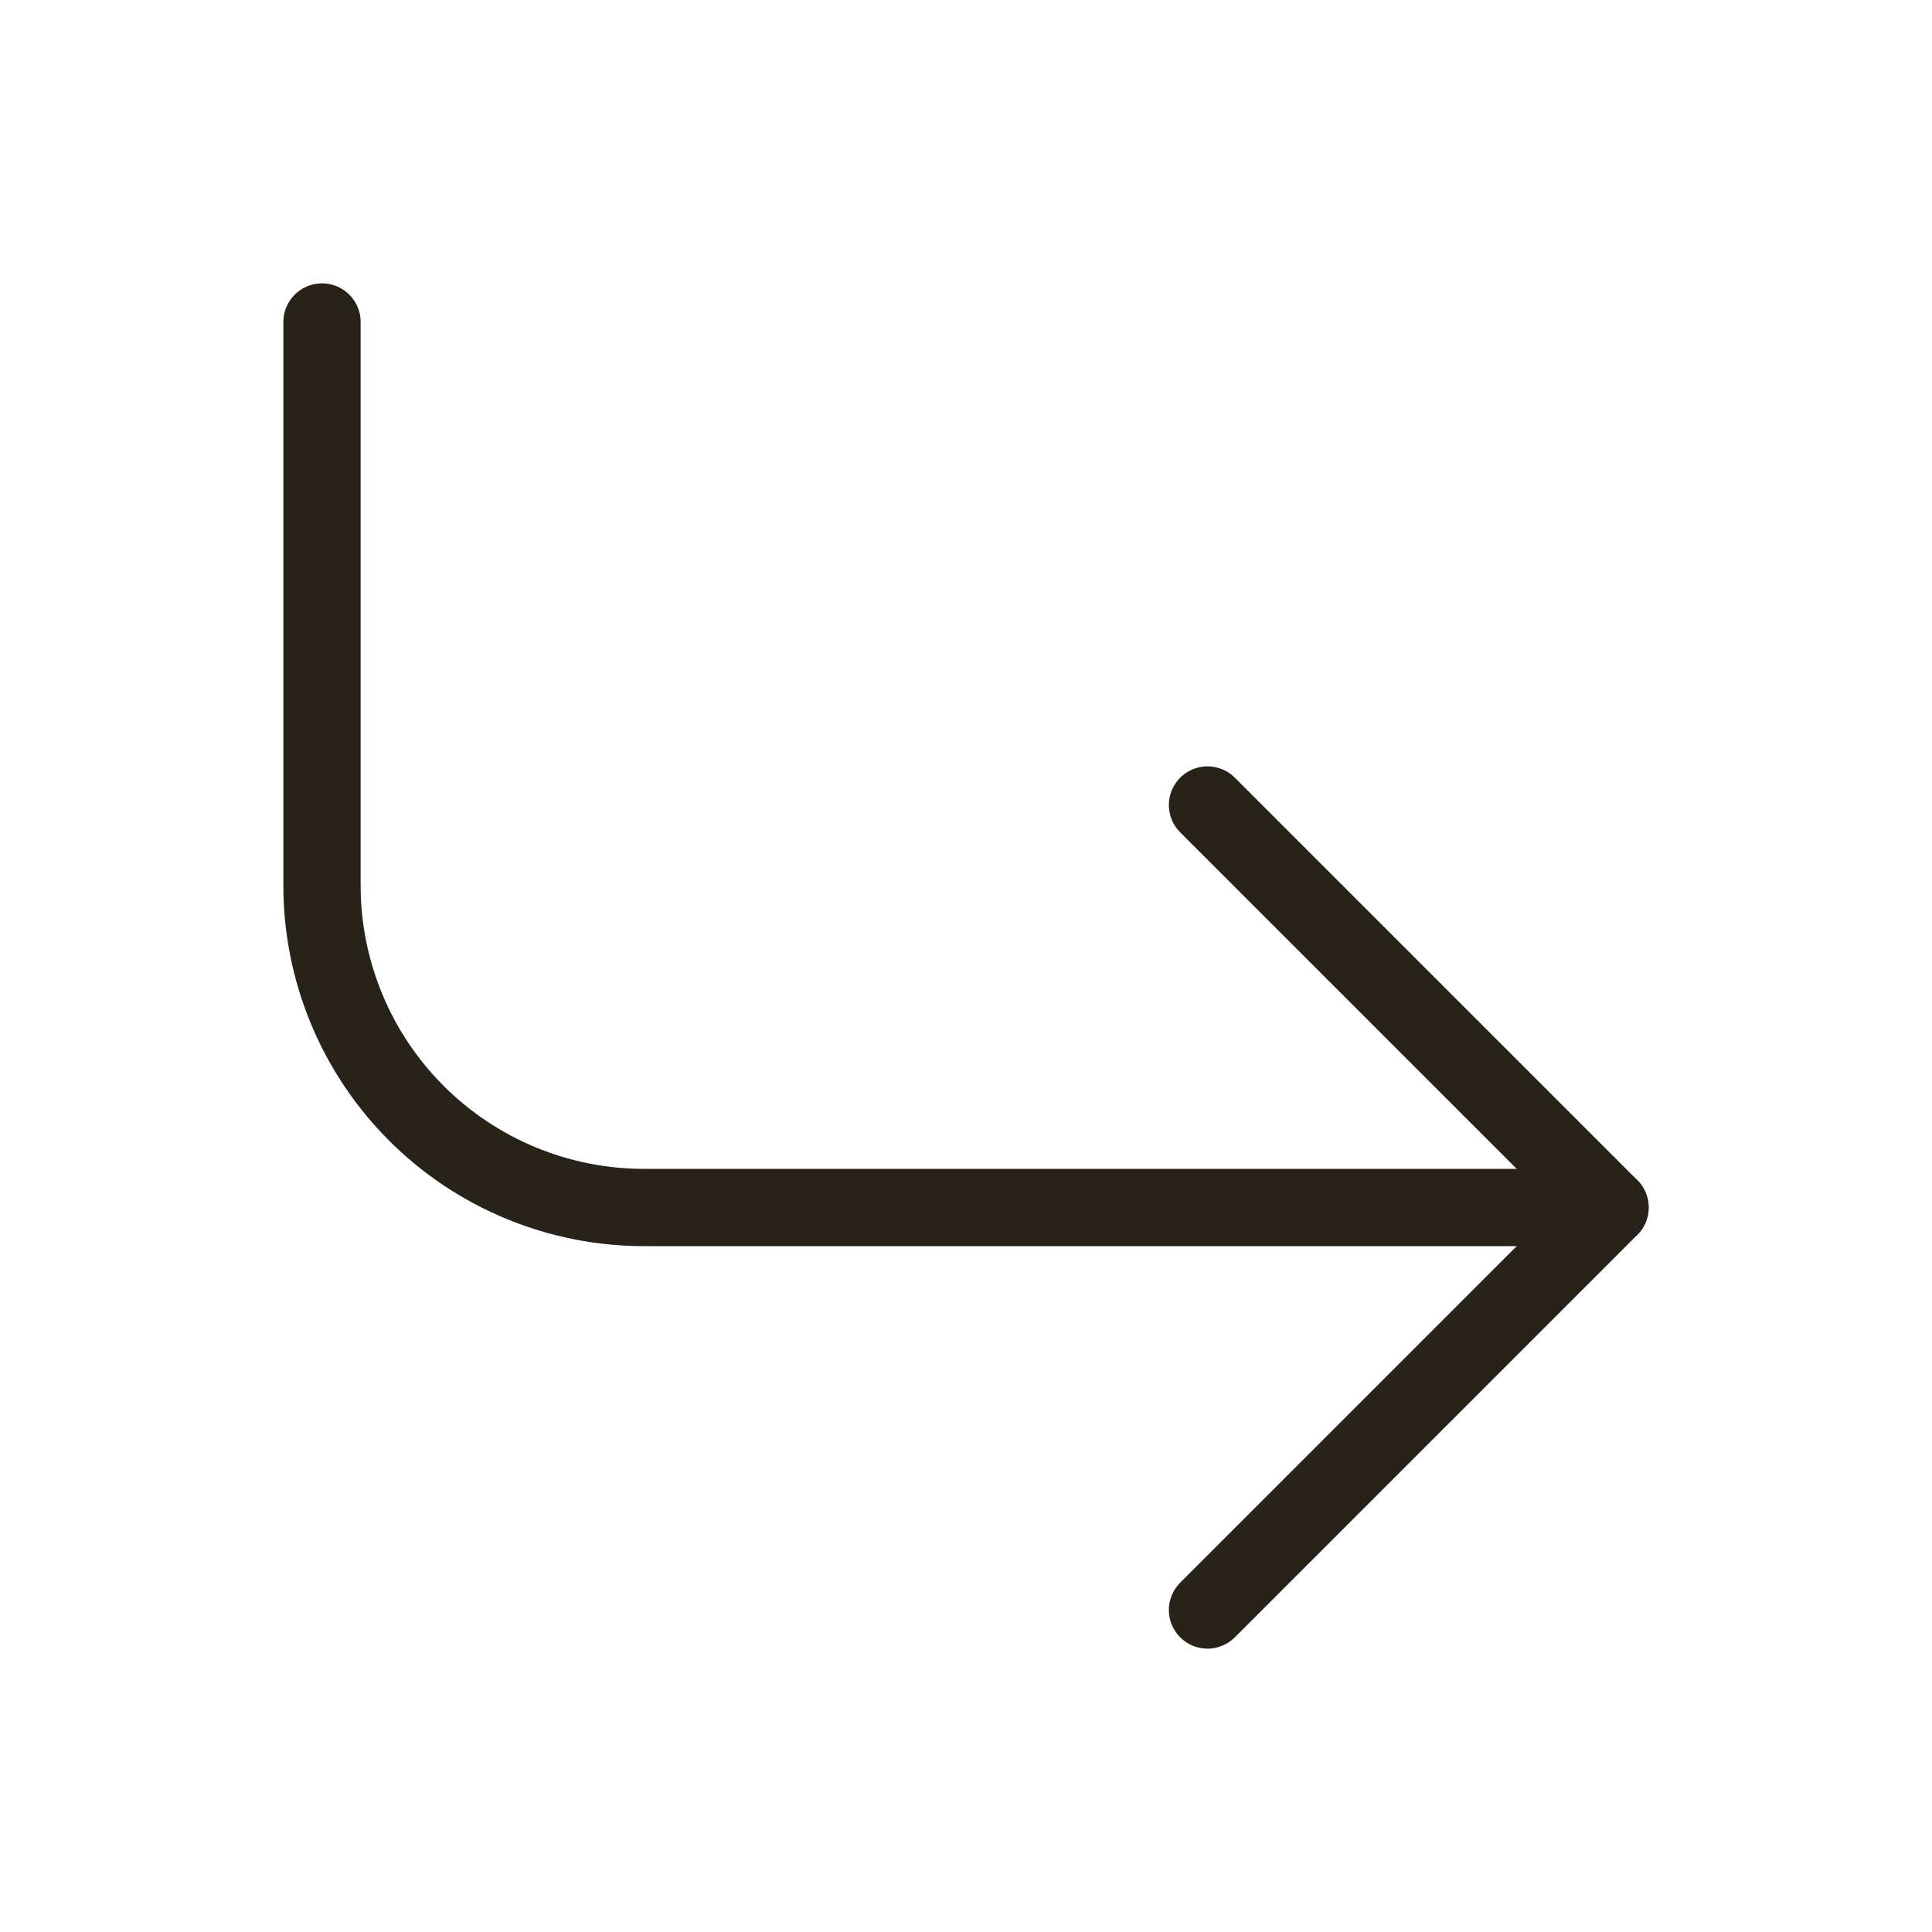
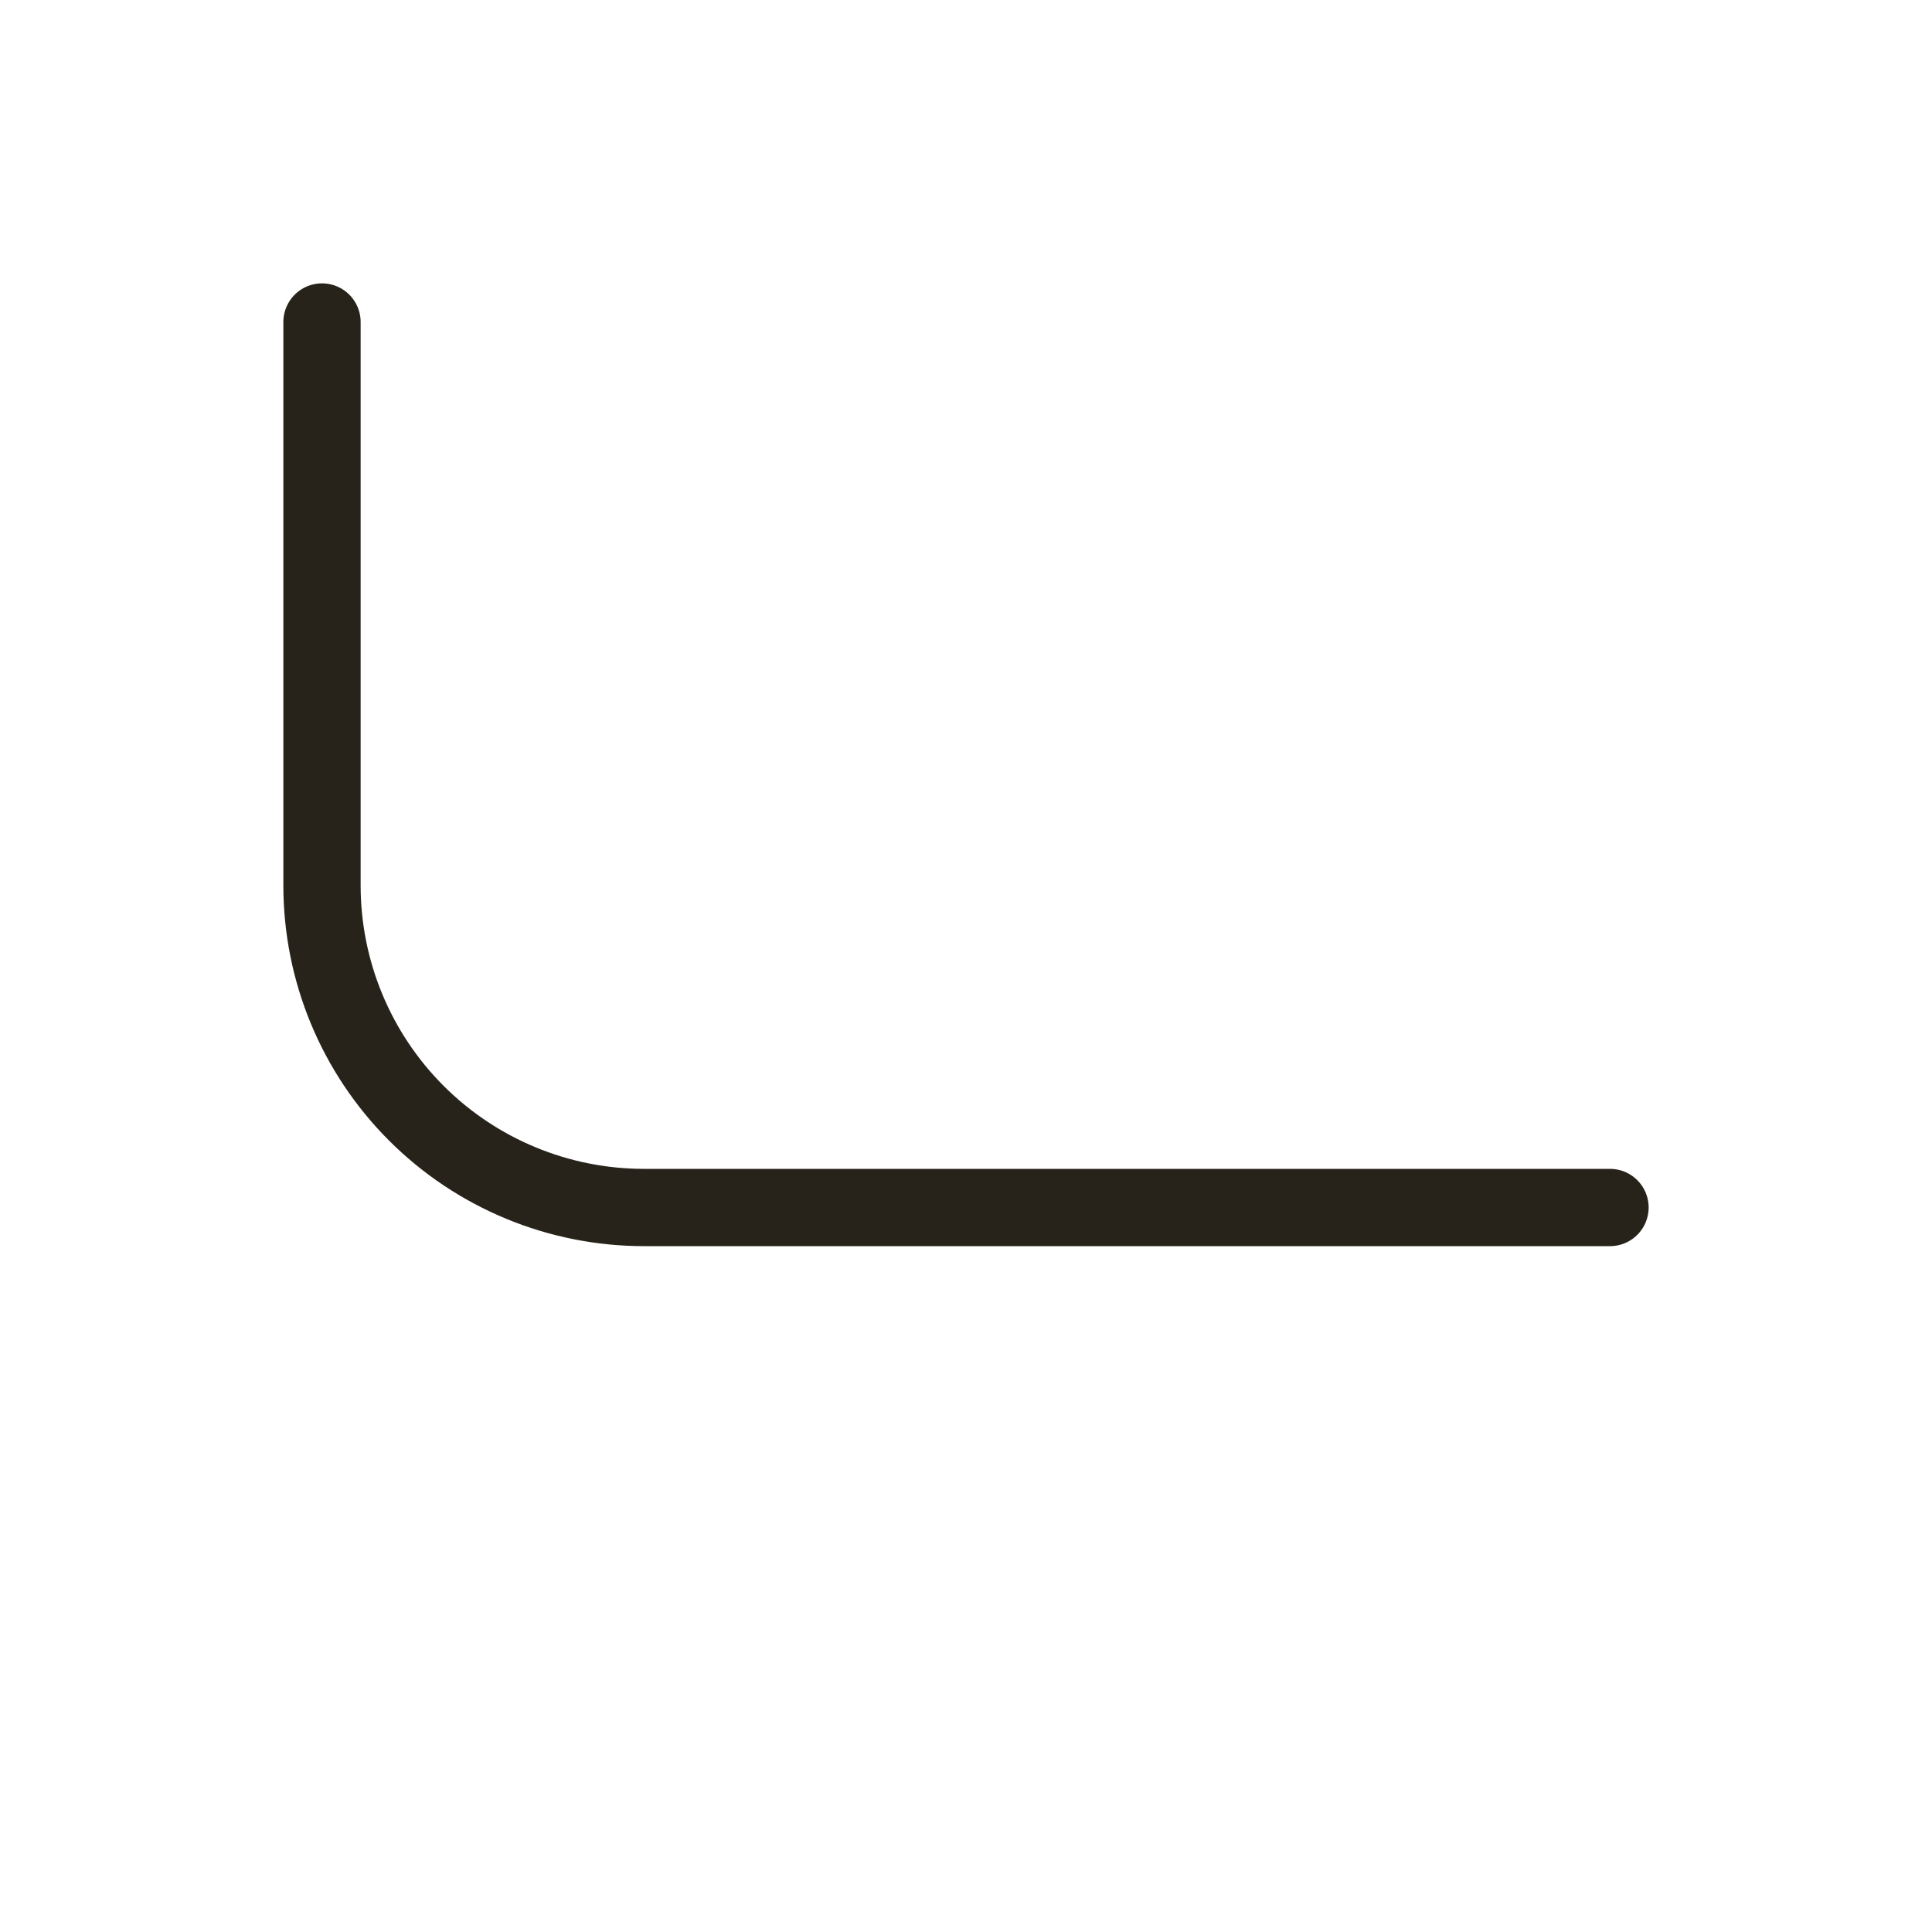
<svg xmlns="http://www.w3.org/2000/svg" width="75" height="75" viewBox="0 0 75 75" fill="none">
-   <path d="M46.875 31.25L62.5 46.875L46.875 62.5" stroke="#28231A" stroke-width="3" stroke-linecap="round" stroke-linejoin="round" />
  <path d="M12.5 12.5L12.5 34.375C12.5 37.69 13.817 40.87 16.161 43.214C18.505 45.558 21.685 46.875 25 46.875L62.5 46.875" stroke="#28231A" stroke-width="3" stroke-linecap="round" stroke-linejoin="round" />
</svg>